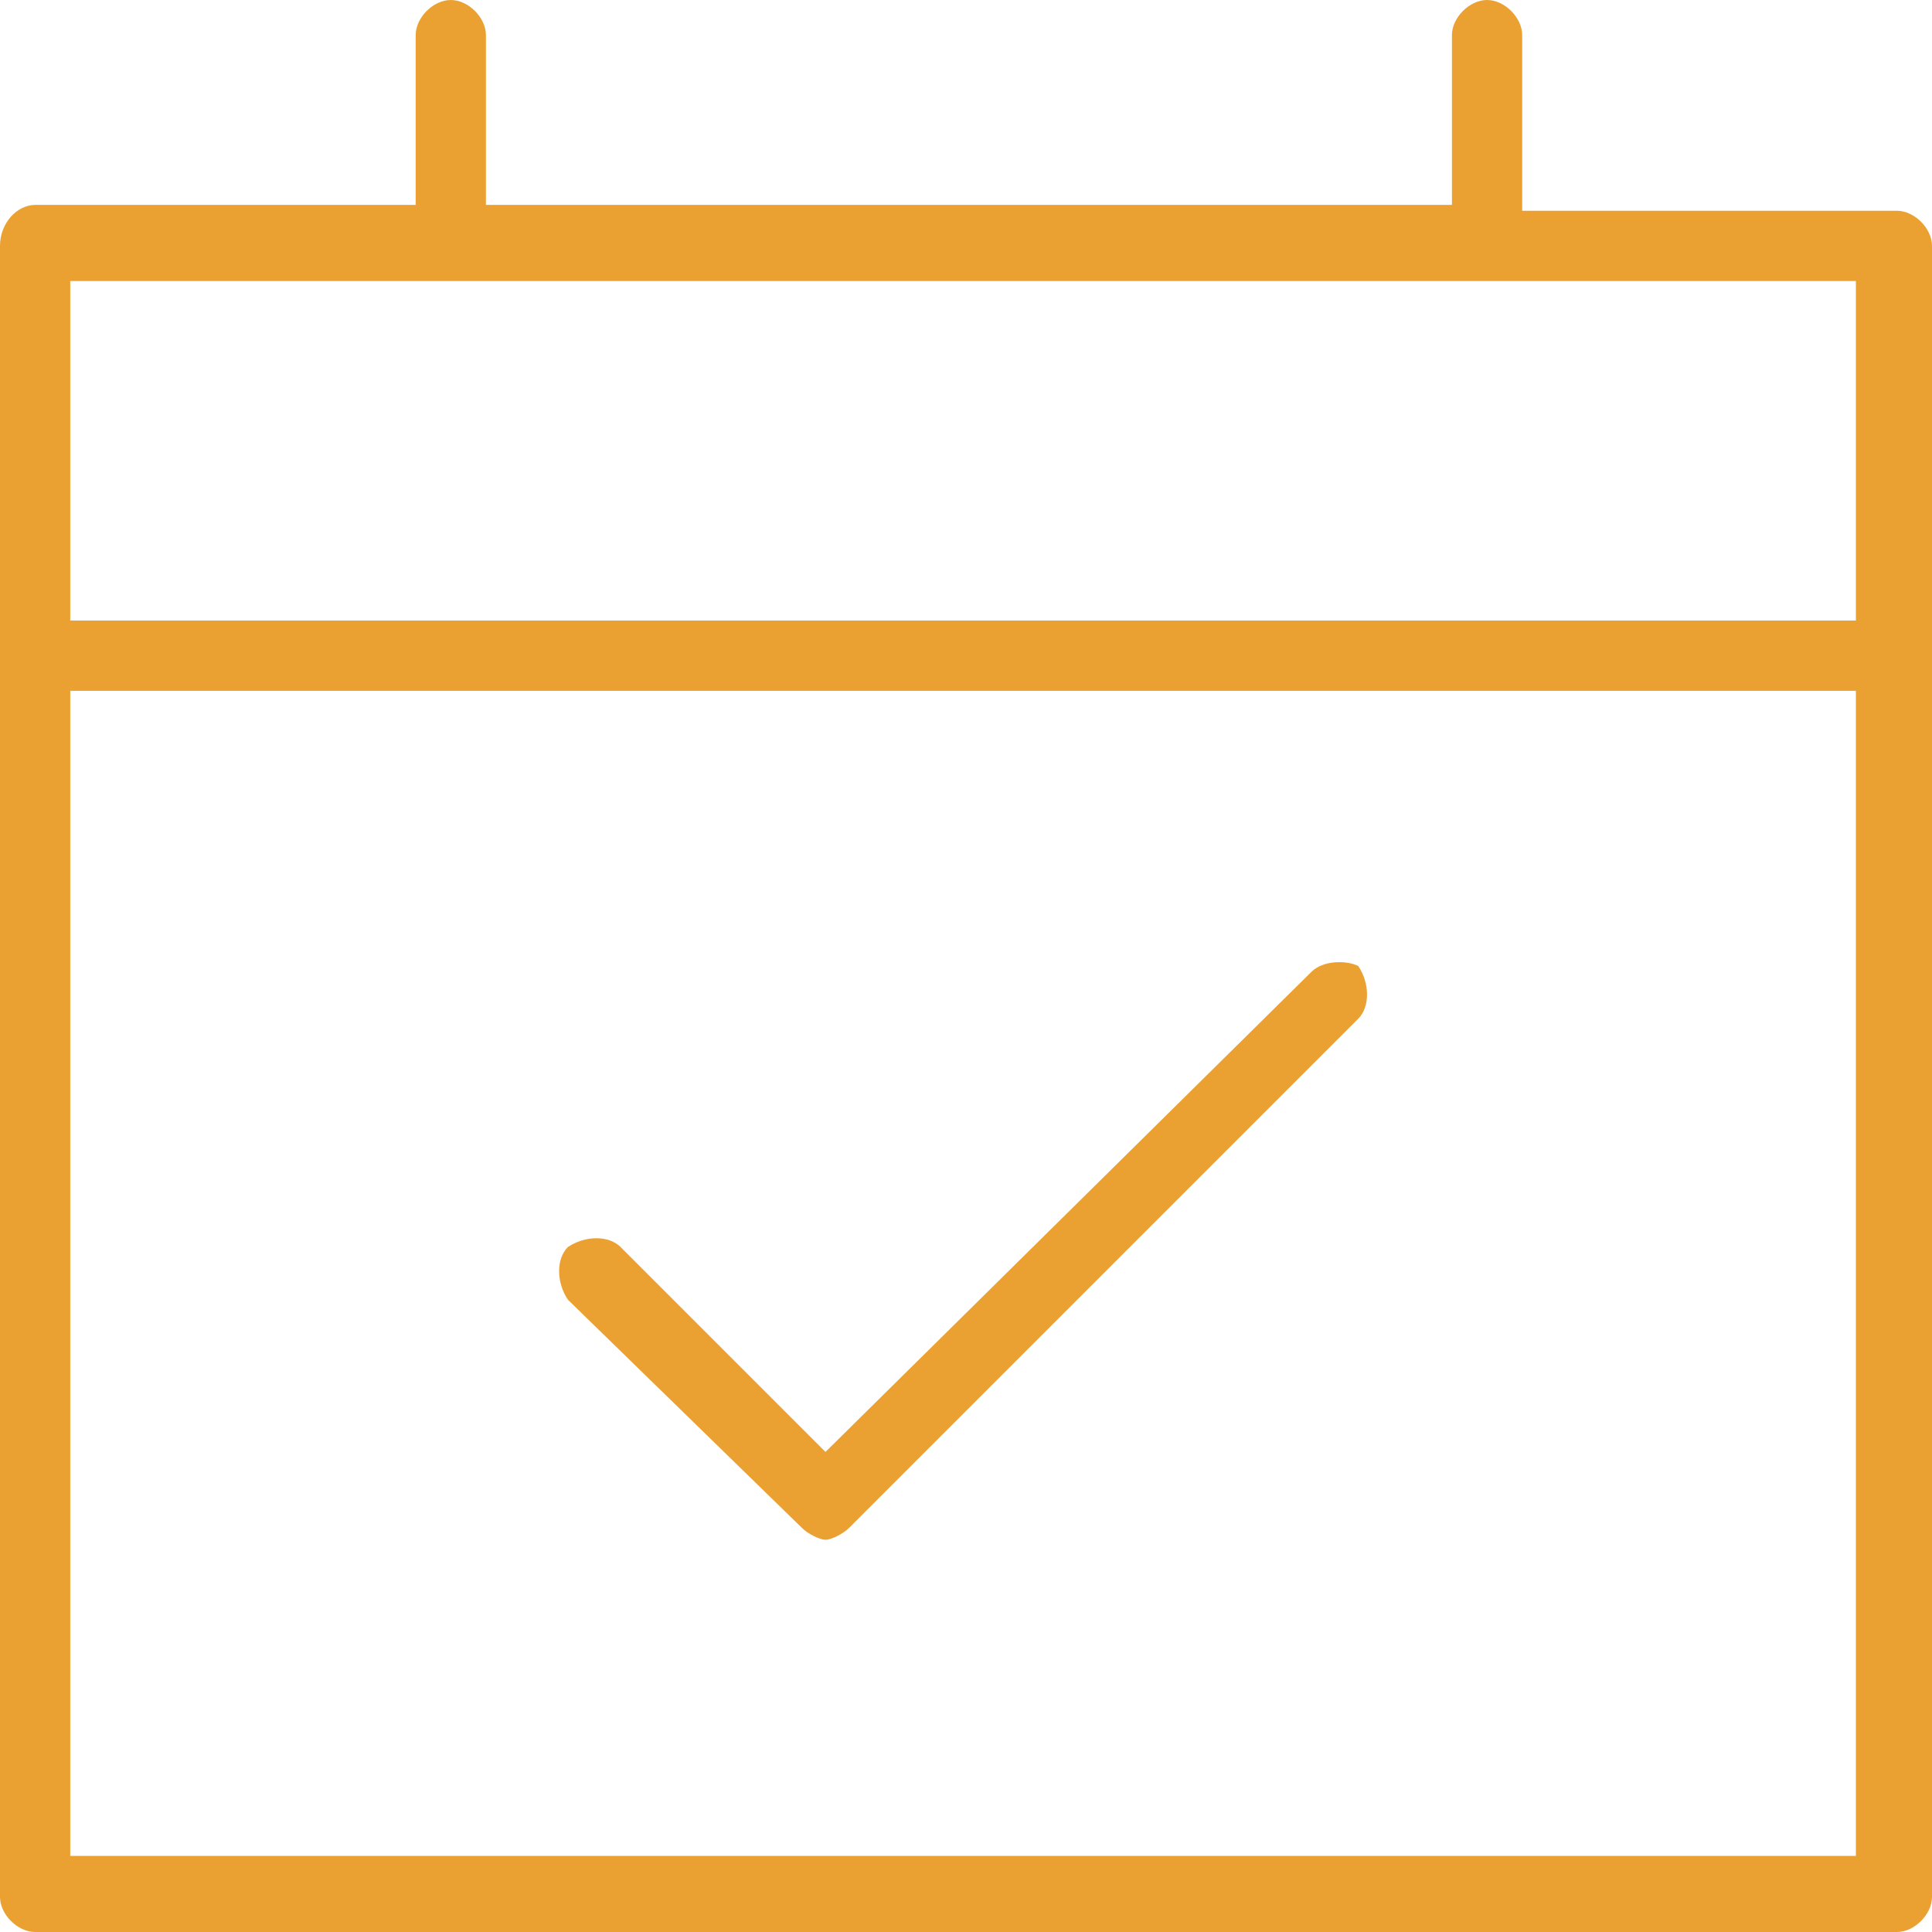
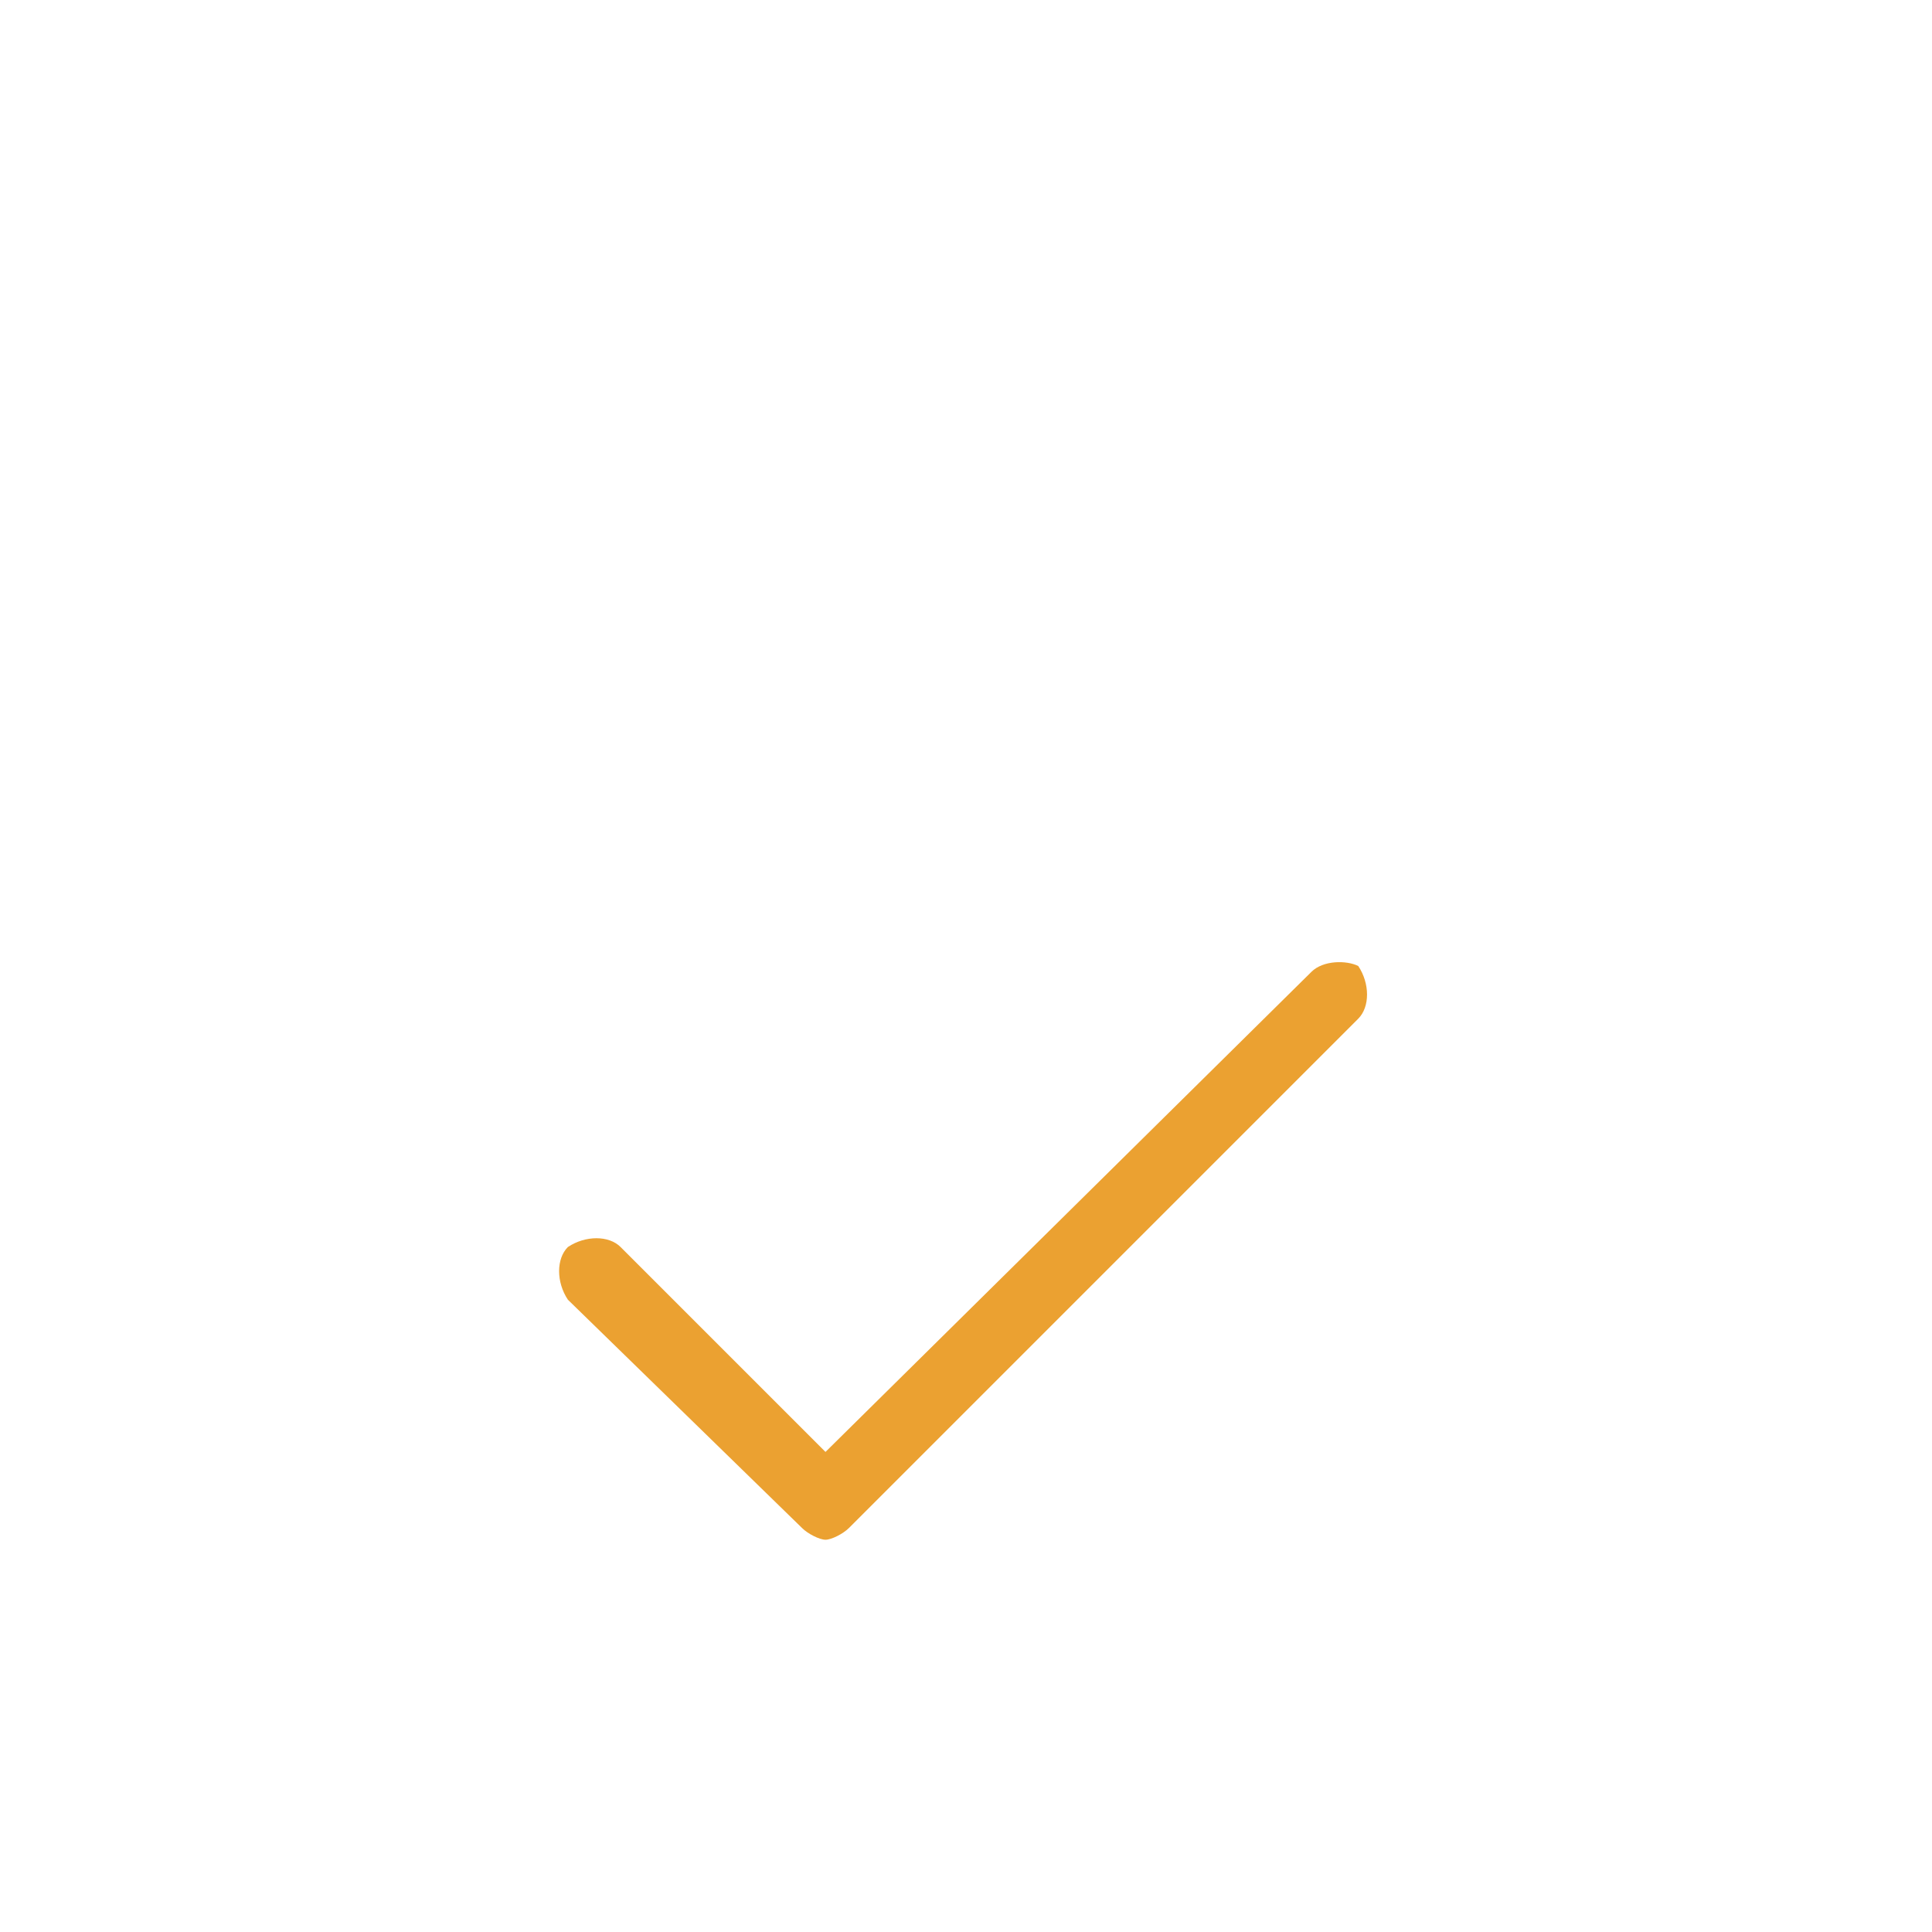
<svg xmlns="http://www.w3.org/2000/svg" version="1.1" id="Layer_1" x="0px" y="0px" viewBox="0 0 33 33" style="enable-background:new 0 0 33 33;" xml:space="preserve">
  <style type="text/css">
	.st0{fill:#EBA131;}
</style>
-   <path class="st0" d="M0.6,33h31.8c0.3,0,0.6-0.3,0.6-0.6V4.2c0-0.3-0.3-0.6-0.6-0.6h-6.4V0.6c0-0.3-0.3-0.6-0.6-0.6  s-0.6,0.3-0.6,0.6v2.9H8.3V0.6C8.3,0.3,8,0,7.7,0S7.1,0.3,7.1,0.6v2.9H0.6C0.3,3.5,0,3.8,0,4.2v28.2C0,32.7,0.3,33,0.6,33z M1.2,4.8  h30.5v5.8H1.2V4.8z M1.2,11.8h30.5v19.9H1.2V11.8z" />
-   <path class="st0" d="M22.4,16.6l-8.3,8.2l-3.5-3.5c-0.2-0.2-0.6-0.2-0.9,0c-0.2,0.2-0.2,0.6,0,0.9l4,3.9c0.1,0.1,0.3,0.2,0.4,0.2  s0.3-0.1,0.4-0.2l8.7-8.7c0.2-0.2,0.2-0.6,0-0.9C23,16.4,22.6,16.4,22.4,16.6z" />
+   <path class="st0" d="M22.4,16.6l-8.3,8.2l-3.5-3.5c-0.2-0.2-0.6-0.2-0.9,0c-0.2,0.2-0.2,0.6,0,0.9l4,3.9c0.1,0.1,0.3,0.2,0.4,0.2  s0.3-0.1,0.4-0.2l8.7-8.7c0.2-0.2,0.2-0.6,0-0.9C23,16.4,22.6,16.4,22.4,16.6" />
</svg>